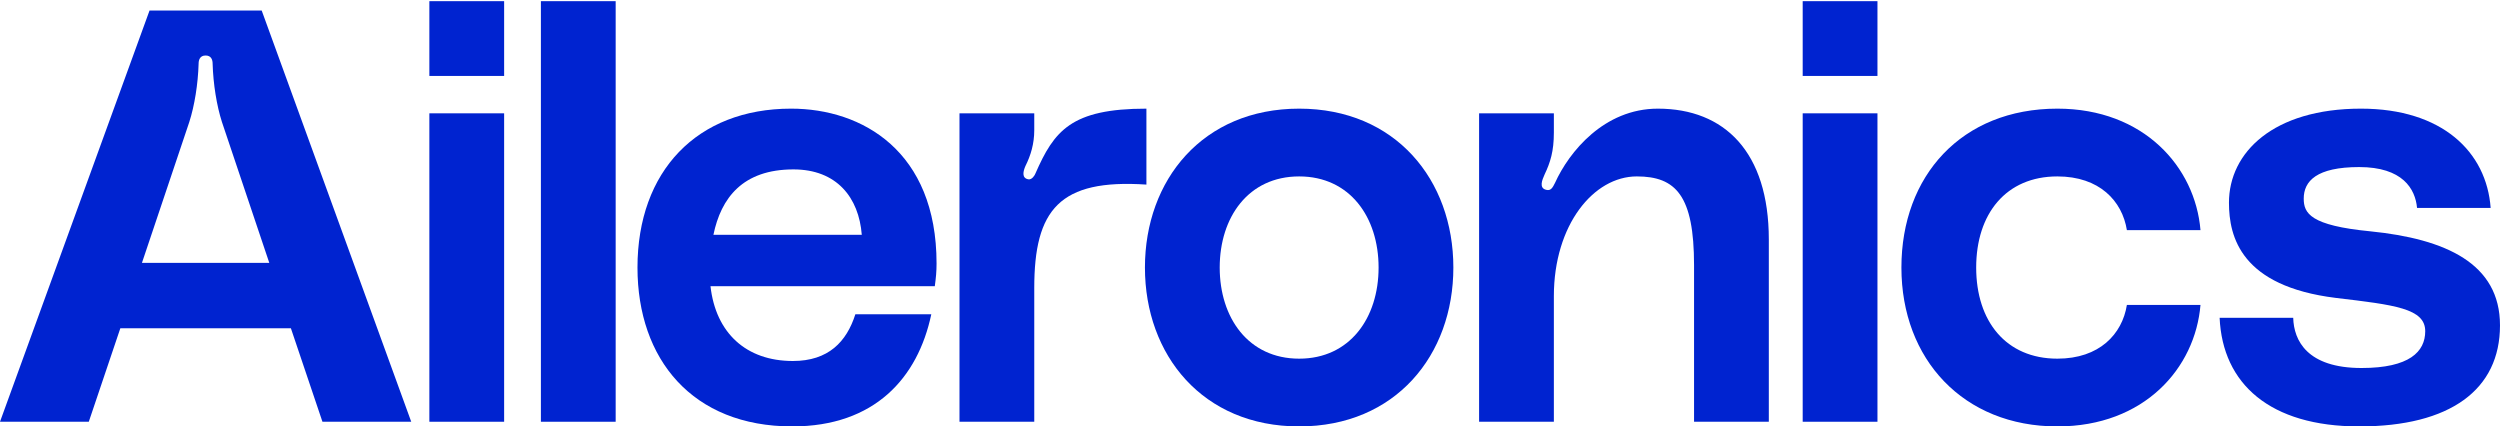
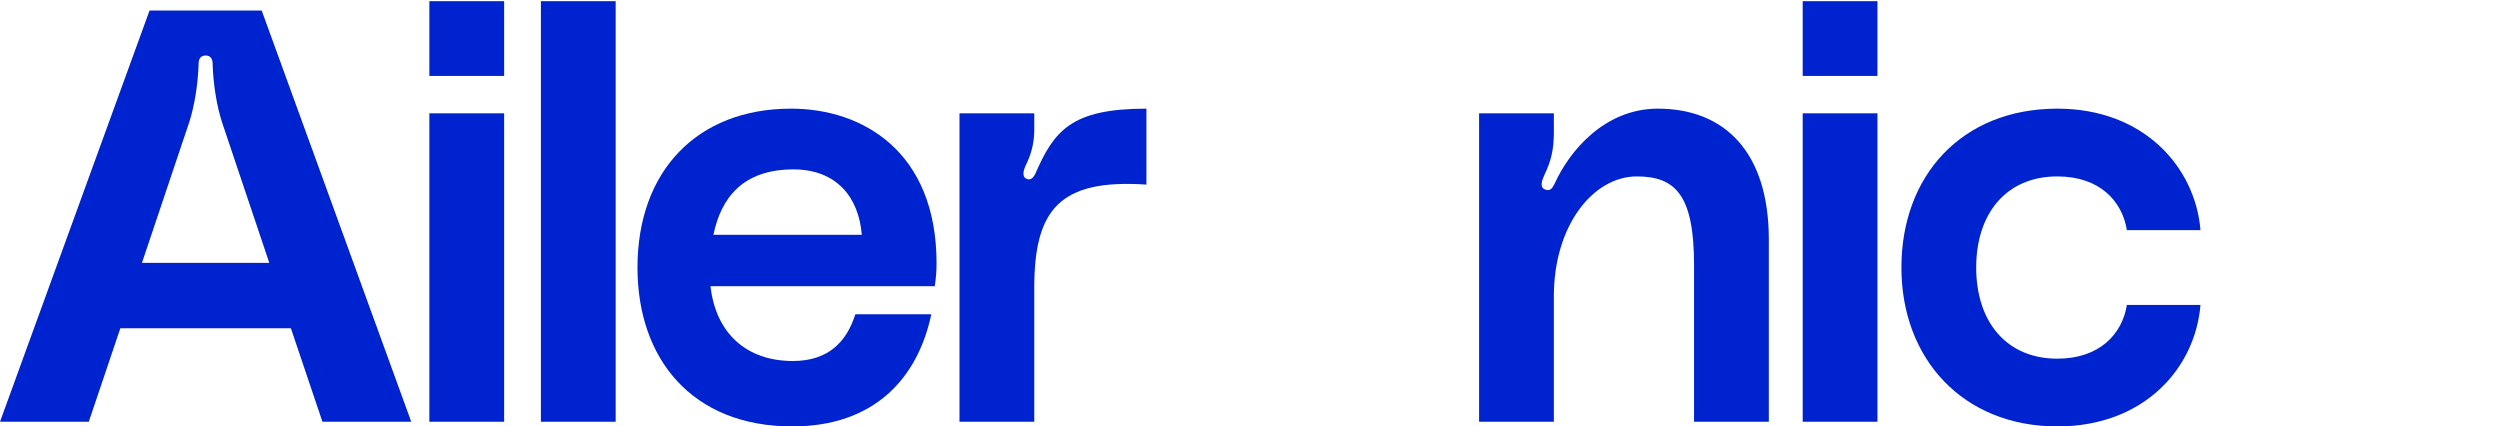
<svg xmlns="http://www.w3.org/2000/svg" width="598" height="102" viewBox="0 0 598 102" fill="none">
  <path d="M69.583 78.525H28.783L21.238 100.881H0L35.77 2.516H62.597L98.367 100.881H77.128L69.583 78.525ZM64.413 62.877L53.096 29.203C51.838 25.291 51 20.122 50.86 15.232C50.86 14.393 50.581 13.276 49.184 13.276C47.786 13.276 47.507 14.393 47.507 15.232C47.367 20.122 46.528 25.292 45.272 29.203L33.954 62.877H64.413Z" fill="#0023D0" />
  <path d="M102.704 0.28H120.589V18.165H102.704V0.28ZM102.704 27.107H120.589V100.882H102.704V27.107Z" fill="#0023D0" />
  <path d="M147.267 0.28V100.882H129.382V0.28H147.267Z" fill="#0023D0" />
  <path d="M223.604 68.465H169.95C171.208 79.643 178.474 86.35 189.652 86.35C198.175 86.35 202.507 81.738 204.603 75.172H222.766C219.553 90.401 209.213 101.999 189.512 101.999C165.619 101.999 152.485 85.93 152.485 63.993C152.485 40.939 166.737 25.988 189.233 25.988C206.279 25.988 224.024 36.189 224.024 63.016C224.024 64.971 223.884 66.37 223.604 68.465ZM206.139 56.17C205.44 47.228 200.131 40.521 189.791 40.521C177.636 40.521 172.465 47.368 170.649 56.17H206.139Z" fill="#0023D0" />
  <path d="M247.674 41.499C252.145 31.298 256.197 25.989 274.222 25.989V44.154C253.403 42.757 247.395 50.162 247.395 68.886V100.882H229.51V27.107H247.395V31.16C247.395 34.373 246.557 37.168 245.299 39.682C244.74 40.94 244.321 42.617 245.998 42.896C246.836 43.036 247.534 41.918 247.674 41.499Z" fill="#0023D0" />
-   <path d="M347.644 63.995C347.644 84.953 333.811 102 310.757 102C287.702 102 273.869 84.953 273.869 63.995C273.869 43.036 287.702 25.989 310.757 25.989C333.811 25.989 347.644 43.036 347.644 63.995ZM329.759 63.995C329.759 51.978 322.913 42.199 310.757 42.199C298.601 42.199 291.754 51.979 291.754 63.995C291.754 76.01 298.601 85.792 310.757 85.792C322.913 85.792 329.759 76.01 329.759 63.995Z" fill="#0023D0" />
  <path d="M423.102 57.288V100.882H405.217V63.436C405.217 46.808 400.886 42.198 391.524 42.198C381.185 42.198 371.684 53.796 371.684 70.841V100.882H353.799V27.107H371.684V31.718C371.684 36.19 370.845 38.844 369.448 41.779C368.889 43.036 368.052 44.992 369.868 45.412C370.986 45.691 371.405 44.854 371.964 43.736C375.317 36.331 383.7 25.99 396.555 25.99C412.483 25.99 423.102 36.33 423.102 57.288Z" fill="#0023D0" />
  <path d="M431.204 0.28H449.089V18.165H431.204V0.28ZM431.204 27.107H449.089V100.882H431.204V27.107Z" fill="#0023D0" />
  <path d="M492.125 25.989C512.804 25.989 525.1 39.962 526.357 55.053H508.752C507.634 48.066 502.185 42.199 492.125 42.199C479.83 42.199 472.703 51.141 472.703 63.995C472.703 76.849 479.83 85.792 492.125 85.792C502.185 85.792 507.634 79.923 508.752 72.937H526.357C525.099 88.026 512.943 102 492.125 102C469.629 102 454.818 85.932 454.818 63.995C454.818 42.058 469.21 25.989 492.125 25.989Z" fill="#0023D0" />
-   <path d="M548.536 76.011C548.676 81.461 551.89 88.027 564.884 88.027C576.342 88.027 580.114 84.115 580.114 79.225C580.114 73.776 572.848 72.938 558.736 71.261C536.101 68.468 533.167 56.73 533.167 48.486C533.167 36.469 543.786 25.989 564.745 25.989C584.167 25.989 594.785 36.33 595.764 49.743H578.159C577.74 45.132 574.666 39.962 564.326 39.962C554.126 39.962 551.052 43.316 551.052 47.507C551.052 51.001 552.589 53.934 566.981 55.332C585.005 57.148 597.999 63.016 597.999 77.828C597.999 93.197 586.123 102 564.326 102C542.949 102 531.631 91.8 530.933 76.011H548.538H548.536Z" fill="#0023D0" />
</svg>